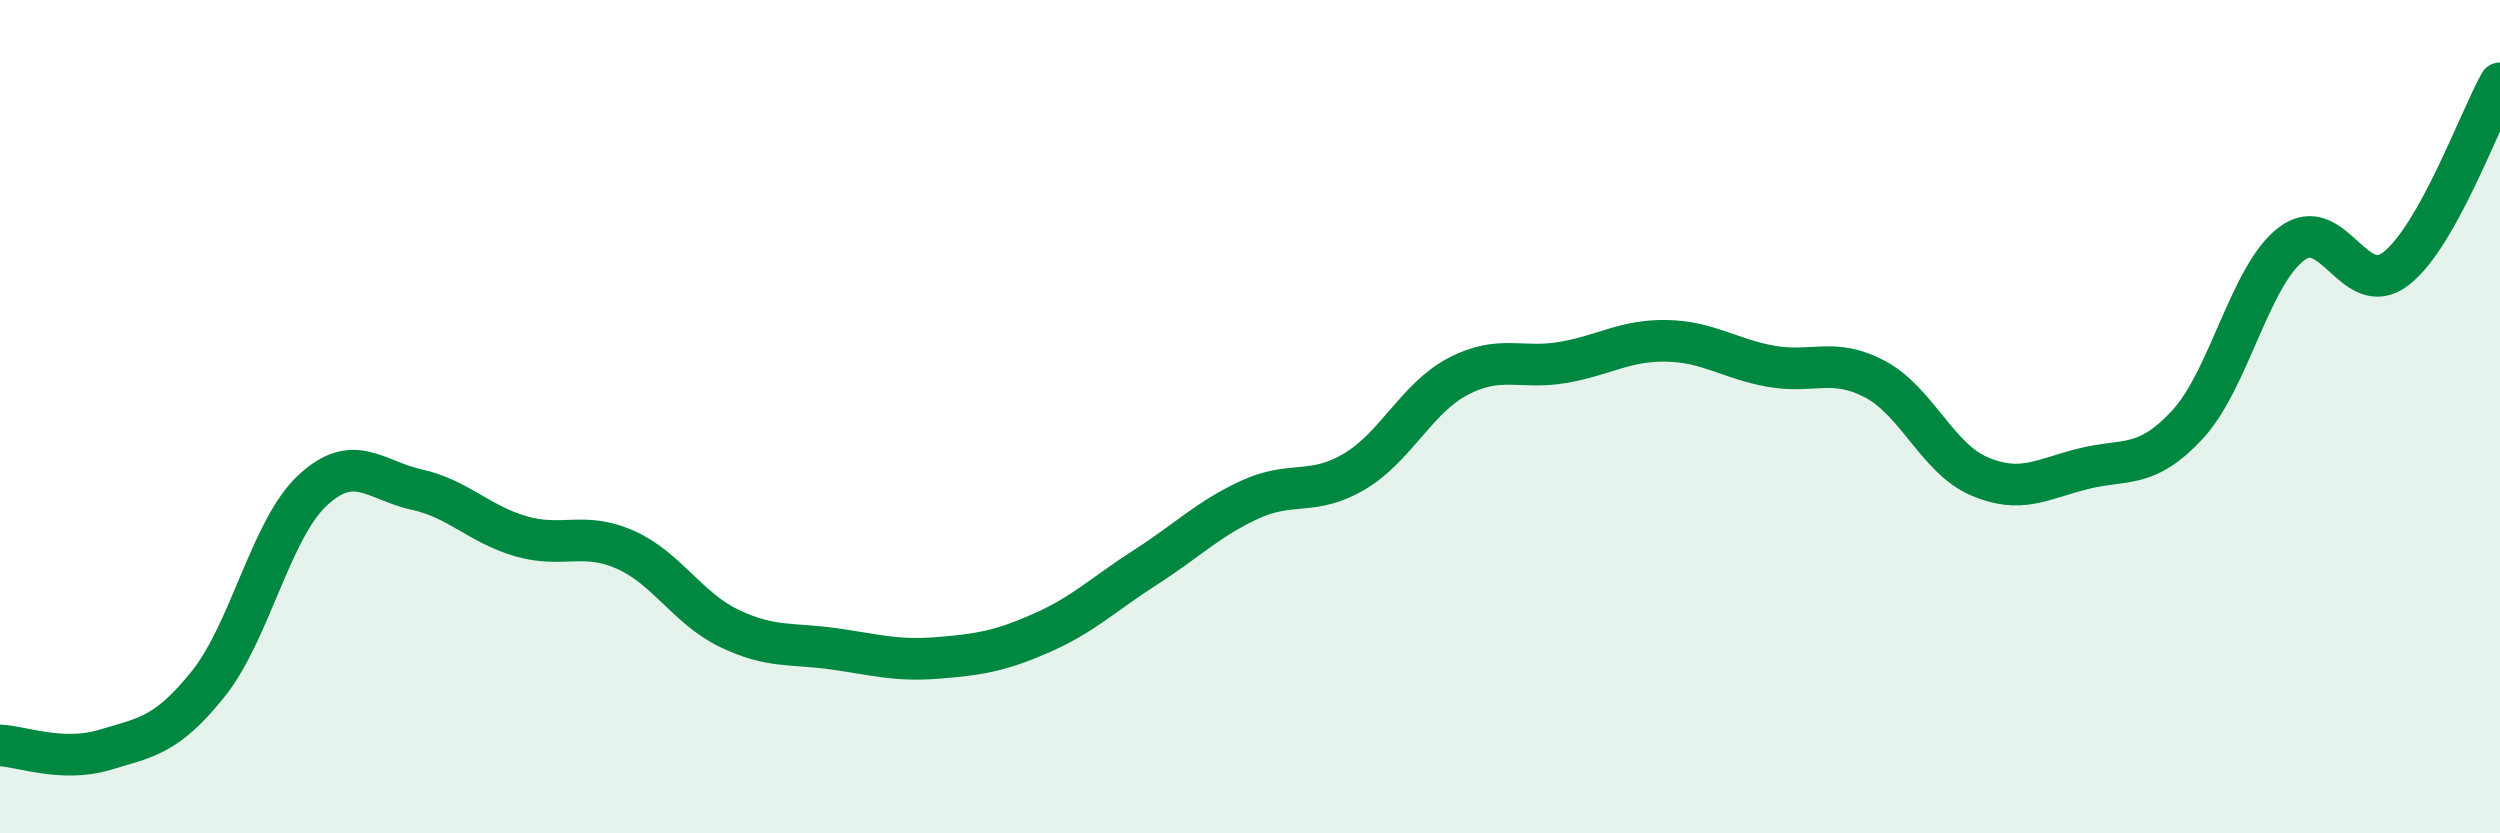
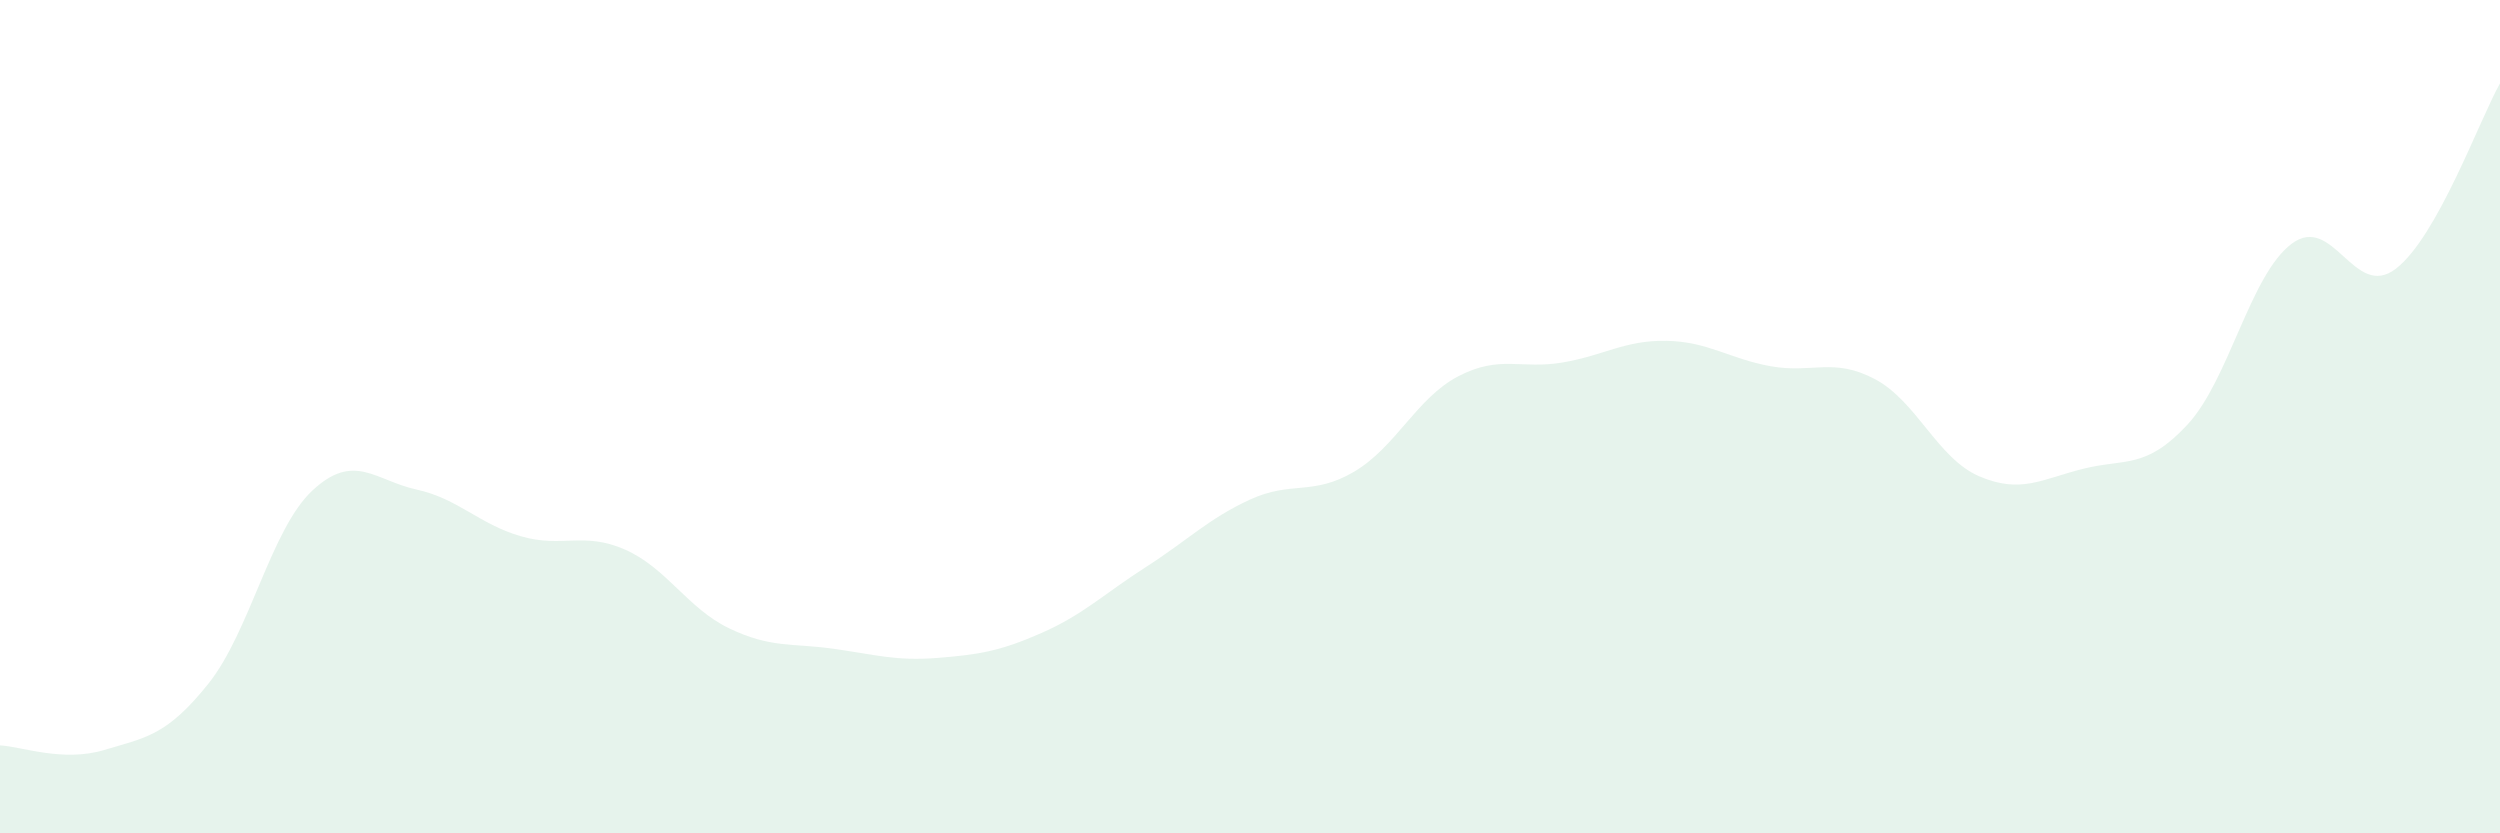
<svg xmlns="http://www.w3.org/2000/svg" width="60" height="20" viewBox="0 0 60 20">
  <path d="M 0,17.89 C 0.5,17.91 1.5,18.3 2.5,18 C 3.5,17.7 4,17.66 5,16.41 C 6,15.16 6.5,12.7 7.5,11.77 C 8.5,10.84 9,11.53 10,11.75 C 11,11.97 11.5,12.58 12.5,12.87 C 13.5,13.16 14,12.75 15,13.19 C 16,13.63 16.5,14.6 17.5,15.08 C 18.5,15.56 19,15.43 20,15.57 C 21,15.71 21.5,15.87 22.5,15.79 C 23.5,15.71 24,15.63 25,15.19 C 26,14.75 26.5,14.25 27.5,13.61 C 28.5,12.97 29,12.45 30,11.99 C 31,11.53 31.5,11.91 32.5,11.32 C 33.5,10.73 34,9.55 35,9.03 C 36,8.51 36.5,8.87 37.5,8.7 C 38.5,8.53 39,8.16 40,8.18 C 41,8.2 41.5,8.61 42.5,8.79 C 43.5,8.97 44,8.57 45,9.1 C 46,9.63 46.5,11 47.5,11.43 C 48.5,11.86 49,11.5 50,11.25 C 51,11 51.5,11.27 52.5,10.19 C 53.5,9.11 54,6.6 55,5.85 C 56,5.1 56.5,7.22 57.5,6.45 C 58.5,5.68 59.5,2.89 60,2L60 20L0 20Z" fill="#008740" opacity="0.1" stroke-linecap="round" stroke-linejoin="round" />
-   <path d="M 0,17.89 C 0.5,17.91 1.5,18.3 2.5,18 C 3.5,17.7 4,17.66 5,16.41 C 6,15.16 6.5,12.7 7.5,11.77 C 8.5,10.84 9,11.53 10,11.75 C 11,11.97 11.5,12.58 12.5,12.87 C 13.5,13.16 14,12.75 15,13.19 C 16,13.63 16.5,14.6 17.5,15.08 C 18.5,15.56 19,15.43 20,15.57 C 21,15.71 21.5,15.87 22.5,15.79 C 23.5,15.71 24,15.63 25,15.19 C 26,14.75 26.5,14.25 27.5,13.61 C 28.5,12.97 29,12.45 30,11.99 C 31,11.53 31.5,11.91 32.5,11.32 C 33.5,10.73 34,9.55 35,9.03 C 36,8.51 36.5,8.87 37.5,8.7 C 38.5,8.53 39,8.16 40,8.18 C 41,8.2 41.5,8.61 42.5,8.79 C 43.5,8.97 44,8.57 45,9.1 C 46,9.63 46.5,11 47.5,11.43 C 48.5,11.86 49,11.5 50,11.25 C 51,11 51.5,11.27 52.5,10.19 C 53.5,9.11 54,6.6 55,5.85 C 56,5.1 56.5,7.22 57.5,6.45 C 58.5,5.68 59.5,2.89 60,2" stroke="#008740" stroke-width="1" fill="none" stroke-linecap="round" stroke-linejoin="round" />
</svg>